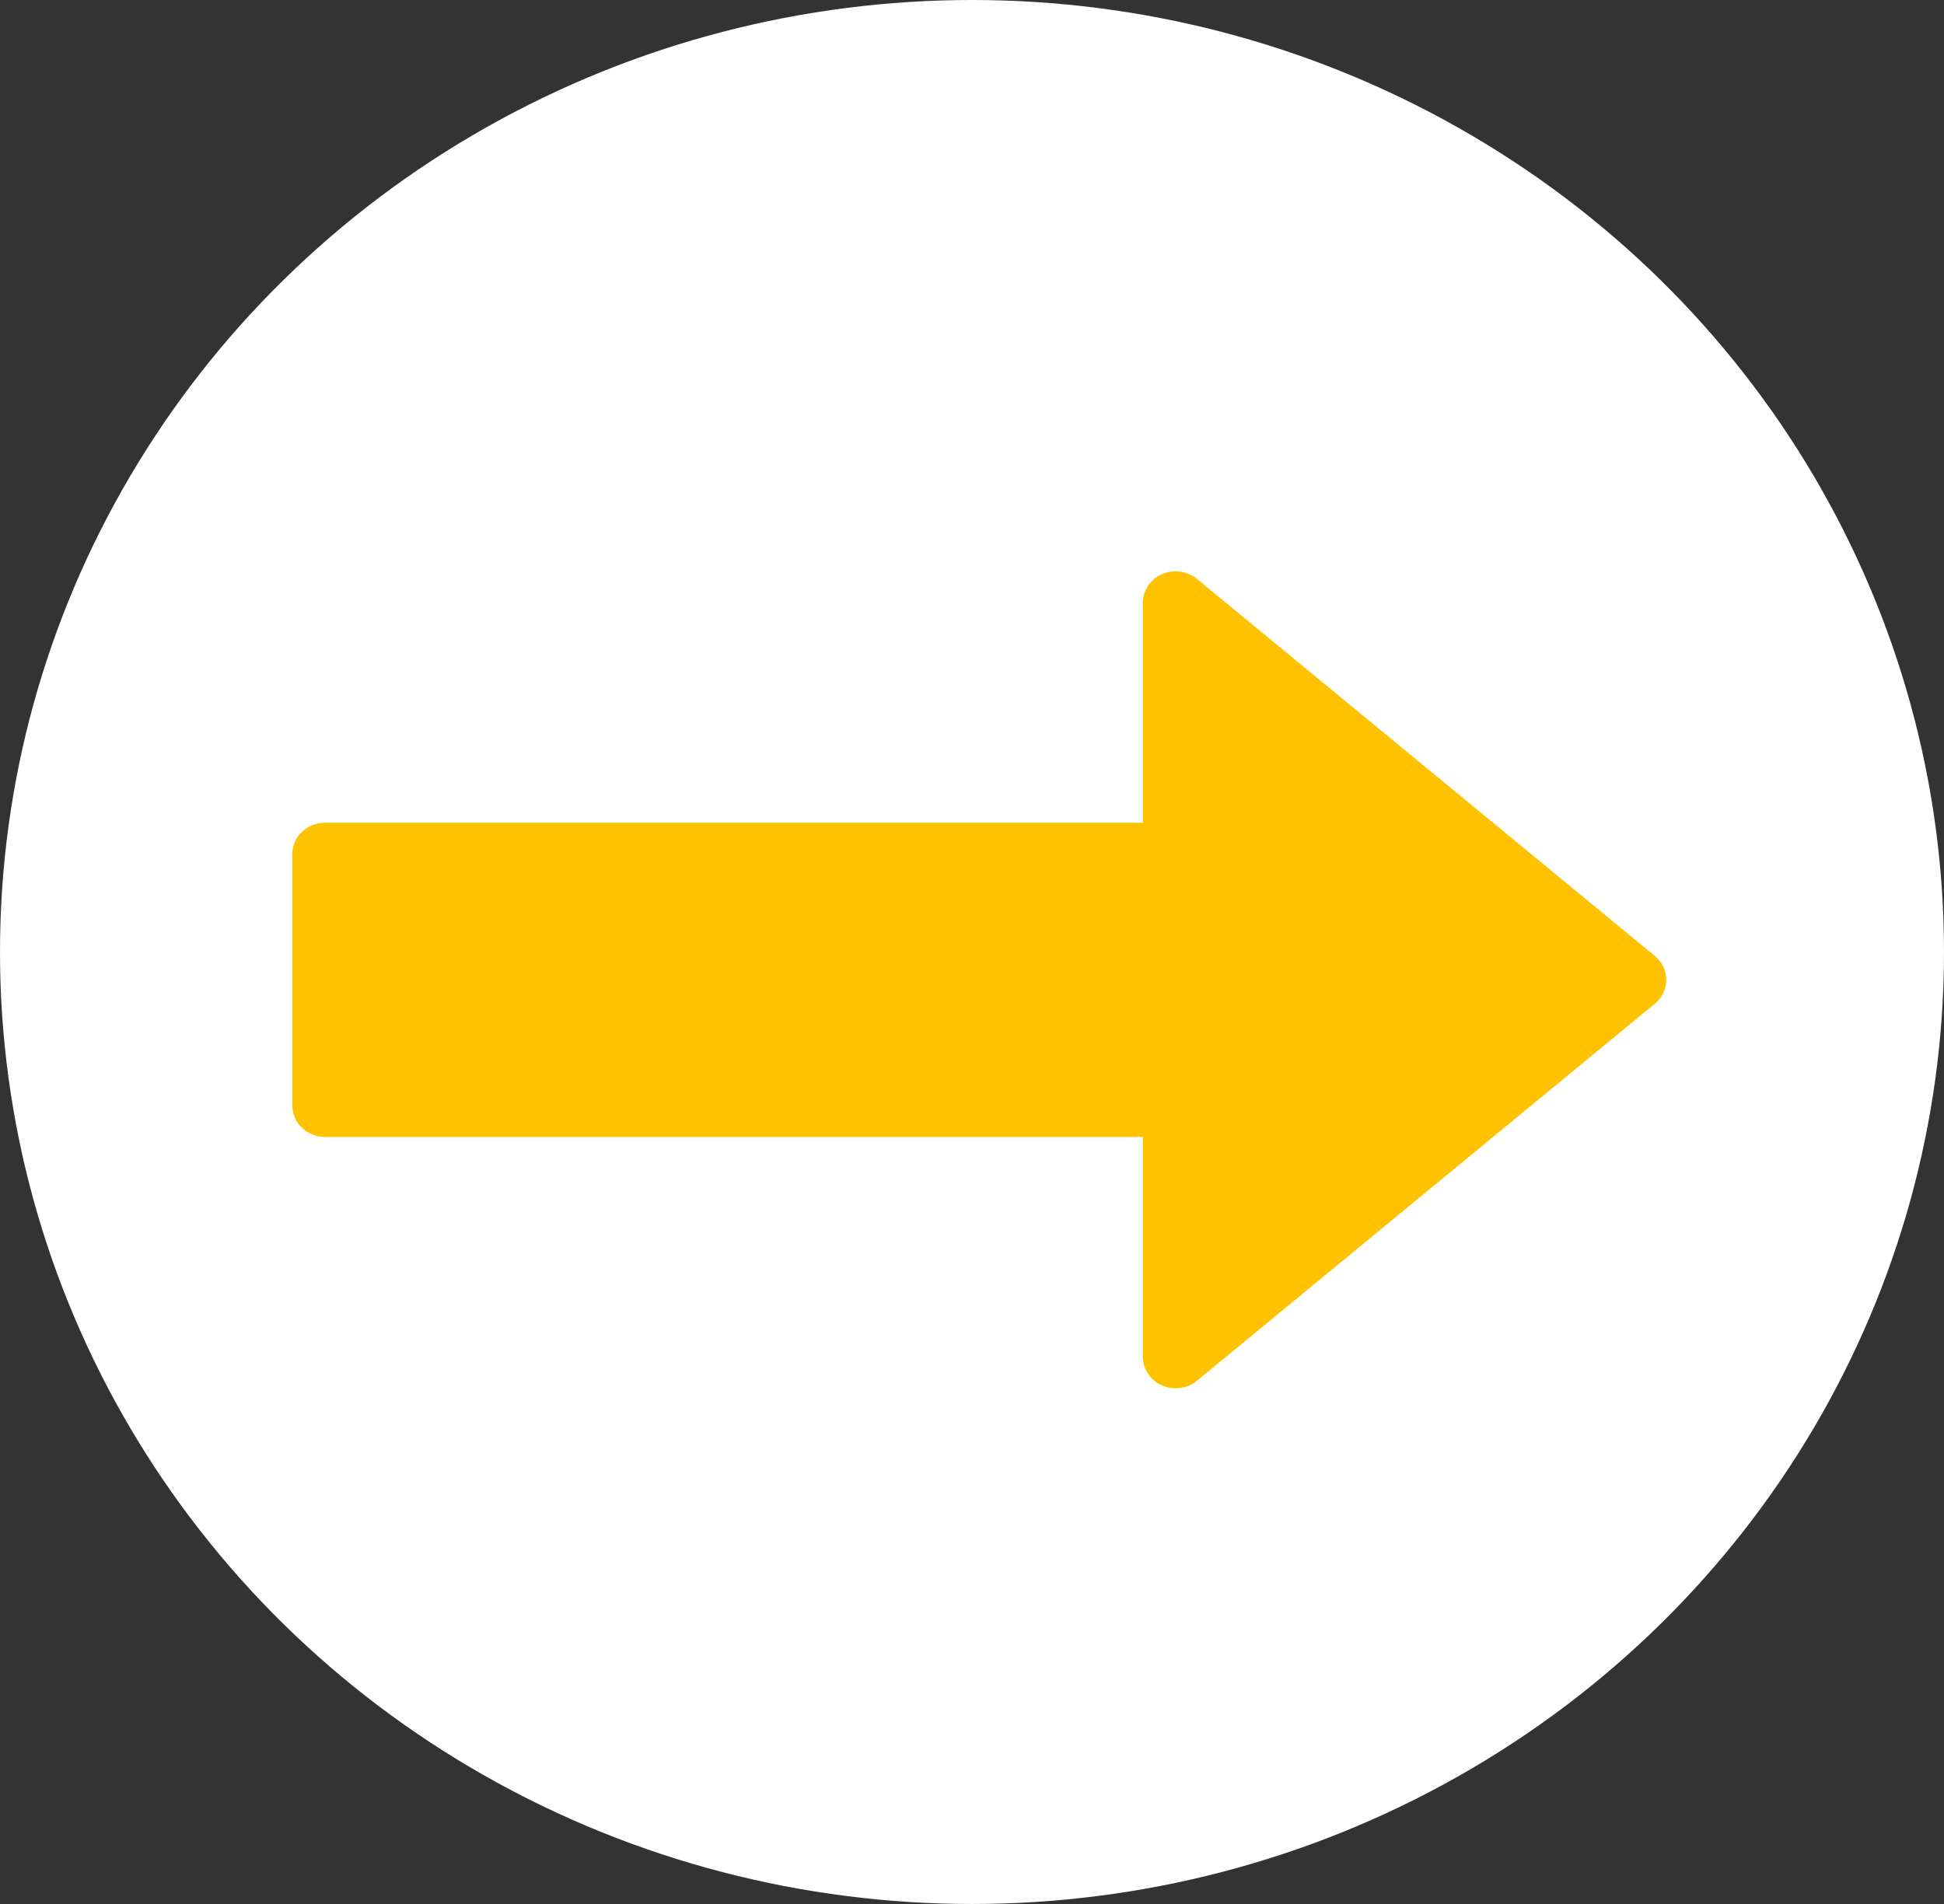
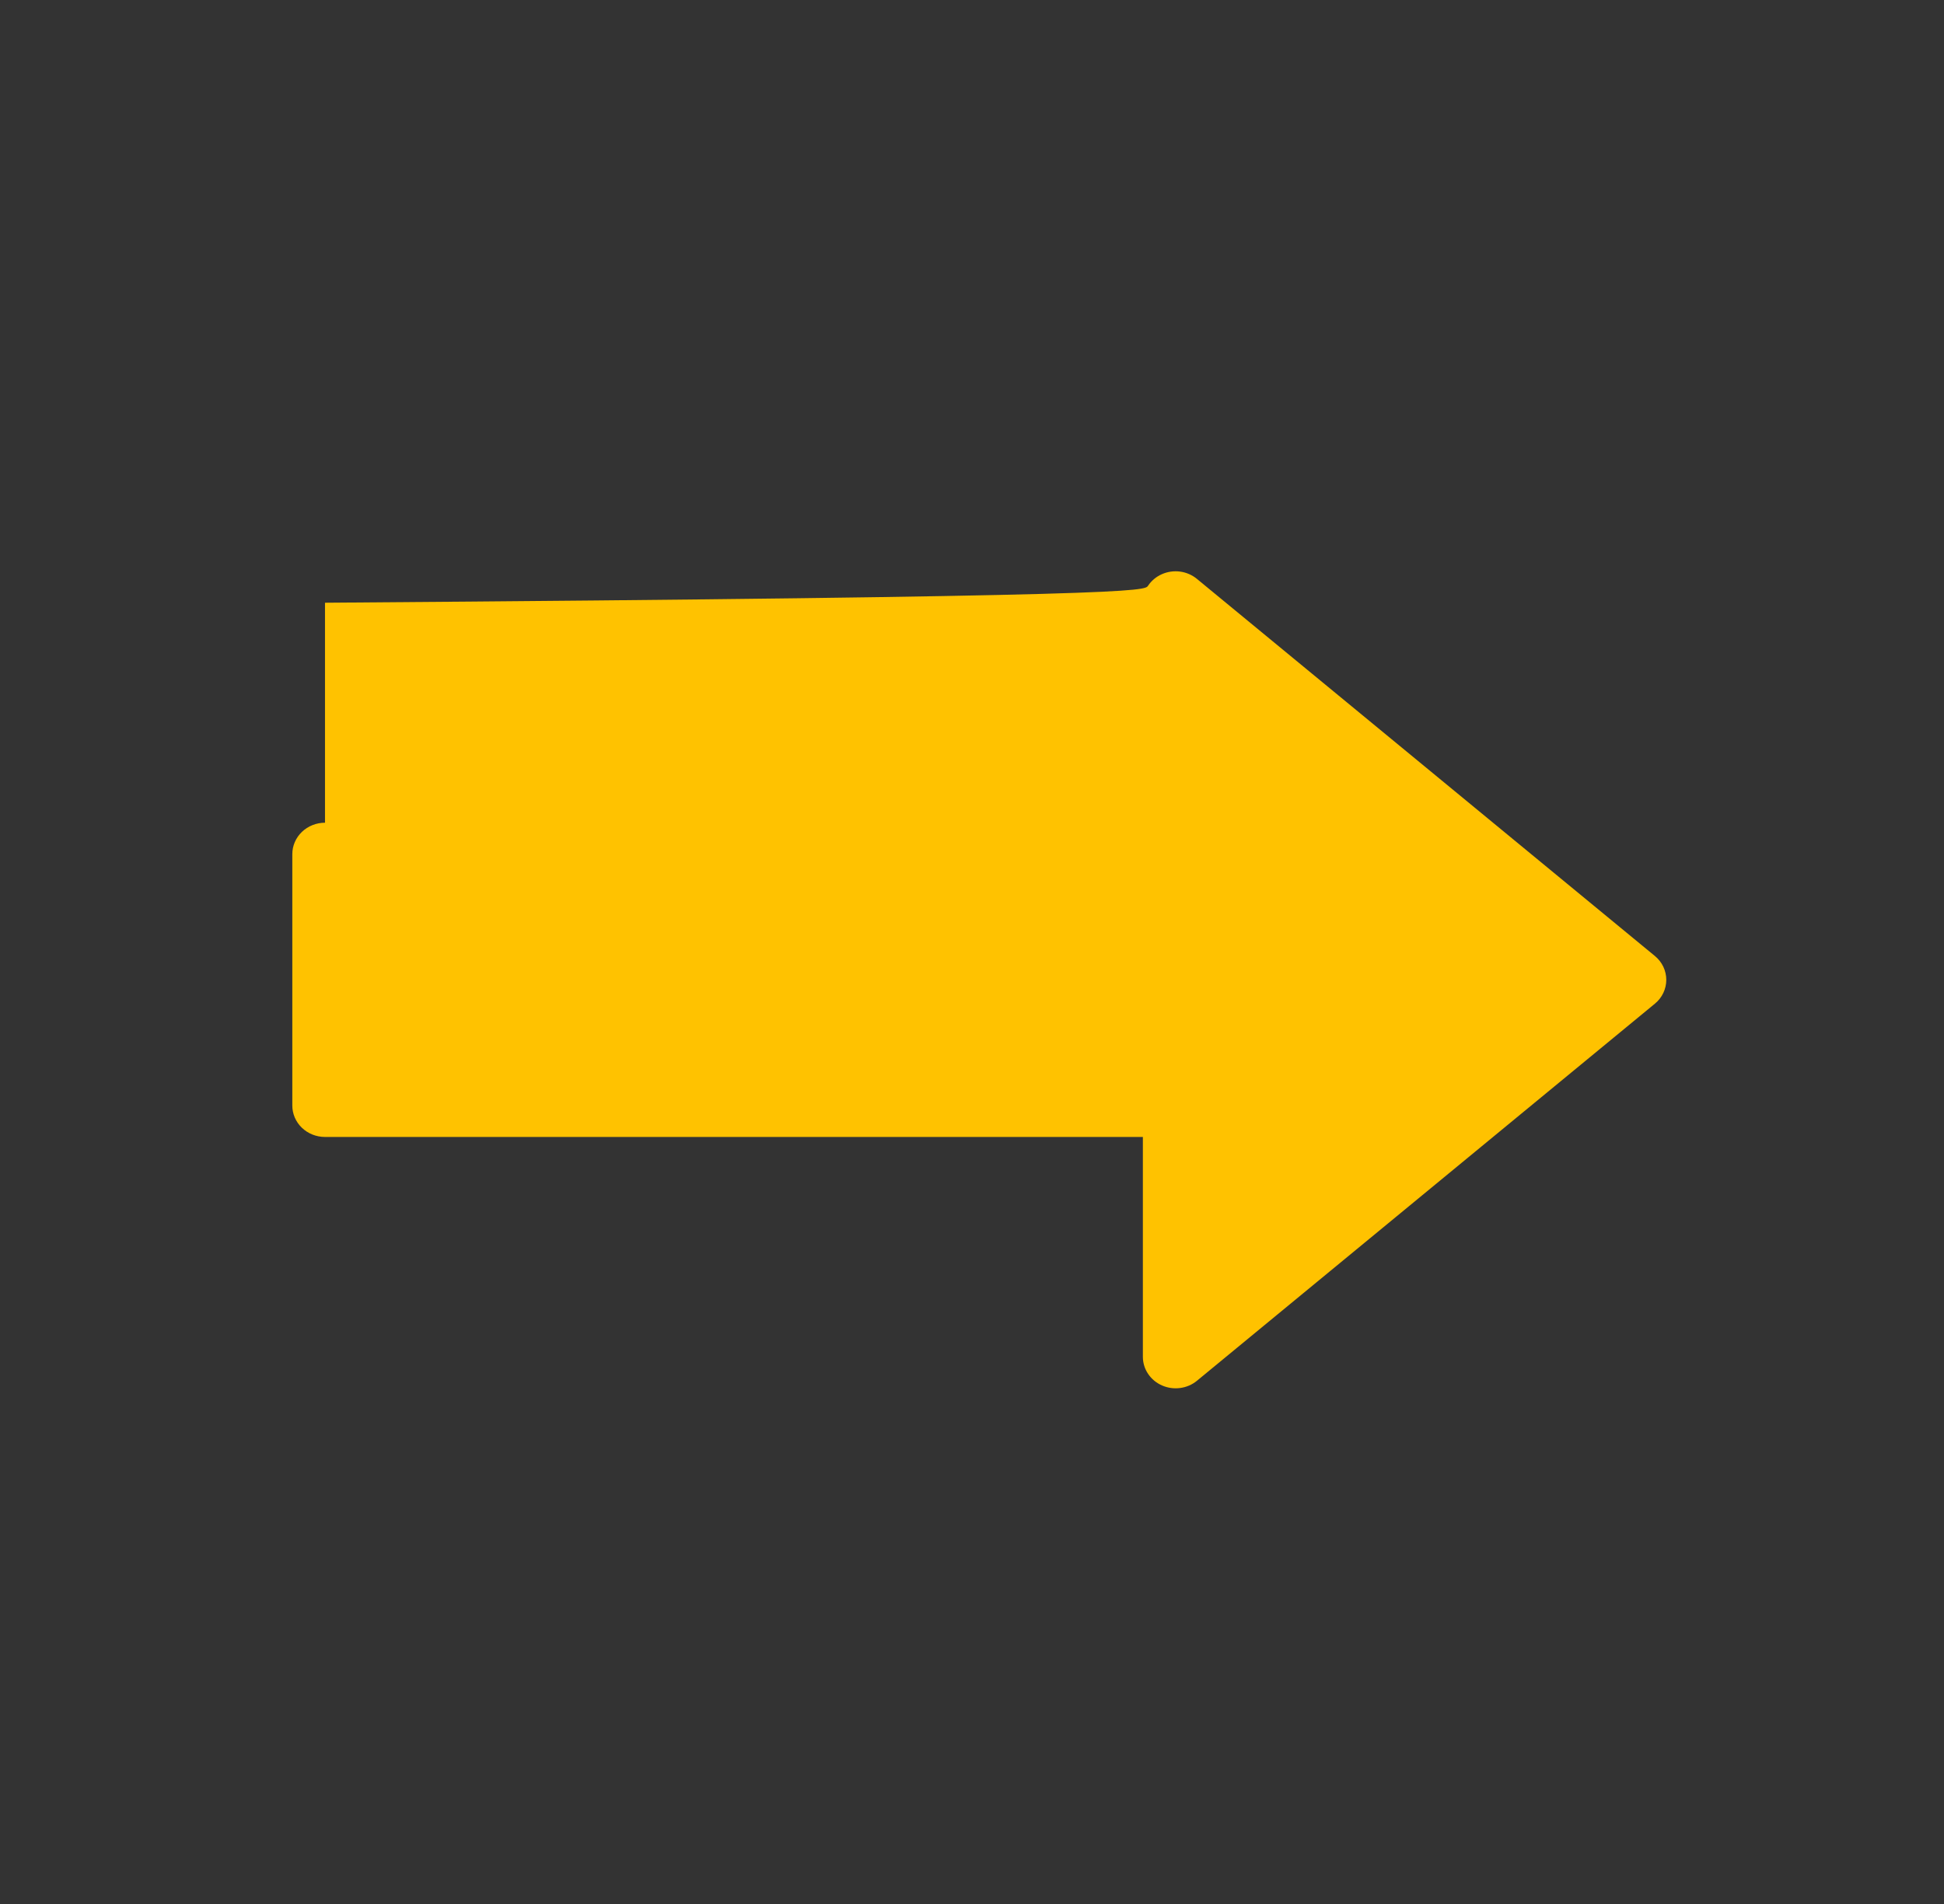
<svg xmlns="http://www.w3.org/2000/svg" width="49" height="48" viewBox="0 0 49 48" fill="none">
  <rect x="0" y="0" width="49" height="48" fill="#333333" stroke="none" />
-   <ellipse cx="24.5" cy="24" rx="24.5" ry="24" fill="white" />
-   <path fill-rule="evenodd" clip-rule="evenodd" d="M28.807 28.663H8.192C7.974 28.663 7.764 28.58 7.609 28.431C7.455 28.283 7.368 28.081 7.368 27.871V21.533C7.368 21.323 7.455 21.121 7.609 20.973C7.764 20.824 7.974 20.741 8.192 20.741H28.807V15.195C28.807 15.043 28.852 14.895 28.937 14.767C29.023 14.639 29.144 14.538 29.287 14.475C29.43 14.412 29.59 14.389 29.746 14.41C29.902 14.431 30.049 14.495 30.168 14.593L41.713 24.101C41.803 24.175 41.875 24.267 41.925 24.371C41.974 24.475 42 24.588 42 24.702C42 24.816 41.974 24.929 41.925 25.033C41.875 25.137 41.803 25.229 41.713 25.303L30.168 34.811C30.049 34.909 29.902 34.972 29.746 34.992C29.59 35.013 29.431 34.99 29.288 34.927C29.145 34.864 29.024 34.763 28.939 34.636C28.853 34.509 28.808 34.361 28.807 34.209V28.663Z" fill="#FFC200" />
+   <path fill-rule="evenodd" clip-rule="evenodd" d="M28.807 28.663H8.192C7.974 28.663 7.764 28.58 7.609 28.431C7.455 28.283 7.368 28.081 7.368 27.871V21.533C7.368 21.323 7.455 21.121 7.609 20.973C7.764 20.824 7.974 20.741 8.192 20.741V15.195C28.807 15.043 28.852 14.895 28.937 14.767C29.023 14.639 29.144 14.538 29.287 14.475C29.43 14.412 29.59 14.389 29.746 14.41C29.902 14.431 30.049 14.495 30.168 14.593L41.713 24.101C41.803 24.175 41.875 24.267 41.925 24.371C41.974 24.475 42 24.588 42 24.702C42 24.816 41.974 24.929 41.925 25.033C41.875 25.137 41.803 25.229 41.713 25.303L30.168 34.811C30.049 34.909 29.902 34.972 29.746 34.992C29.59 35.013 29.431 34.99 29.288 34.927C29.145 34.864 29.024 34.763 28.939 34.636C28.853 34.509 28.808 34.361 28.807 34.209V28.663Z" fill="#FFC200" />
</svg>